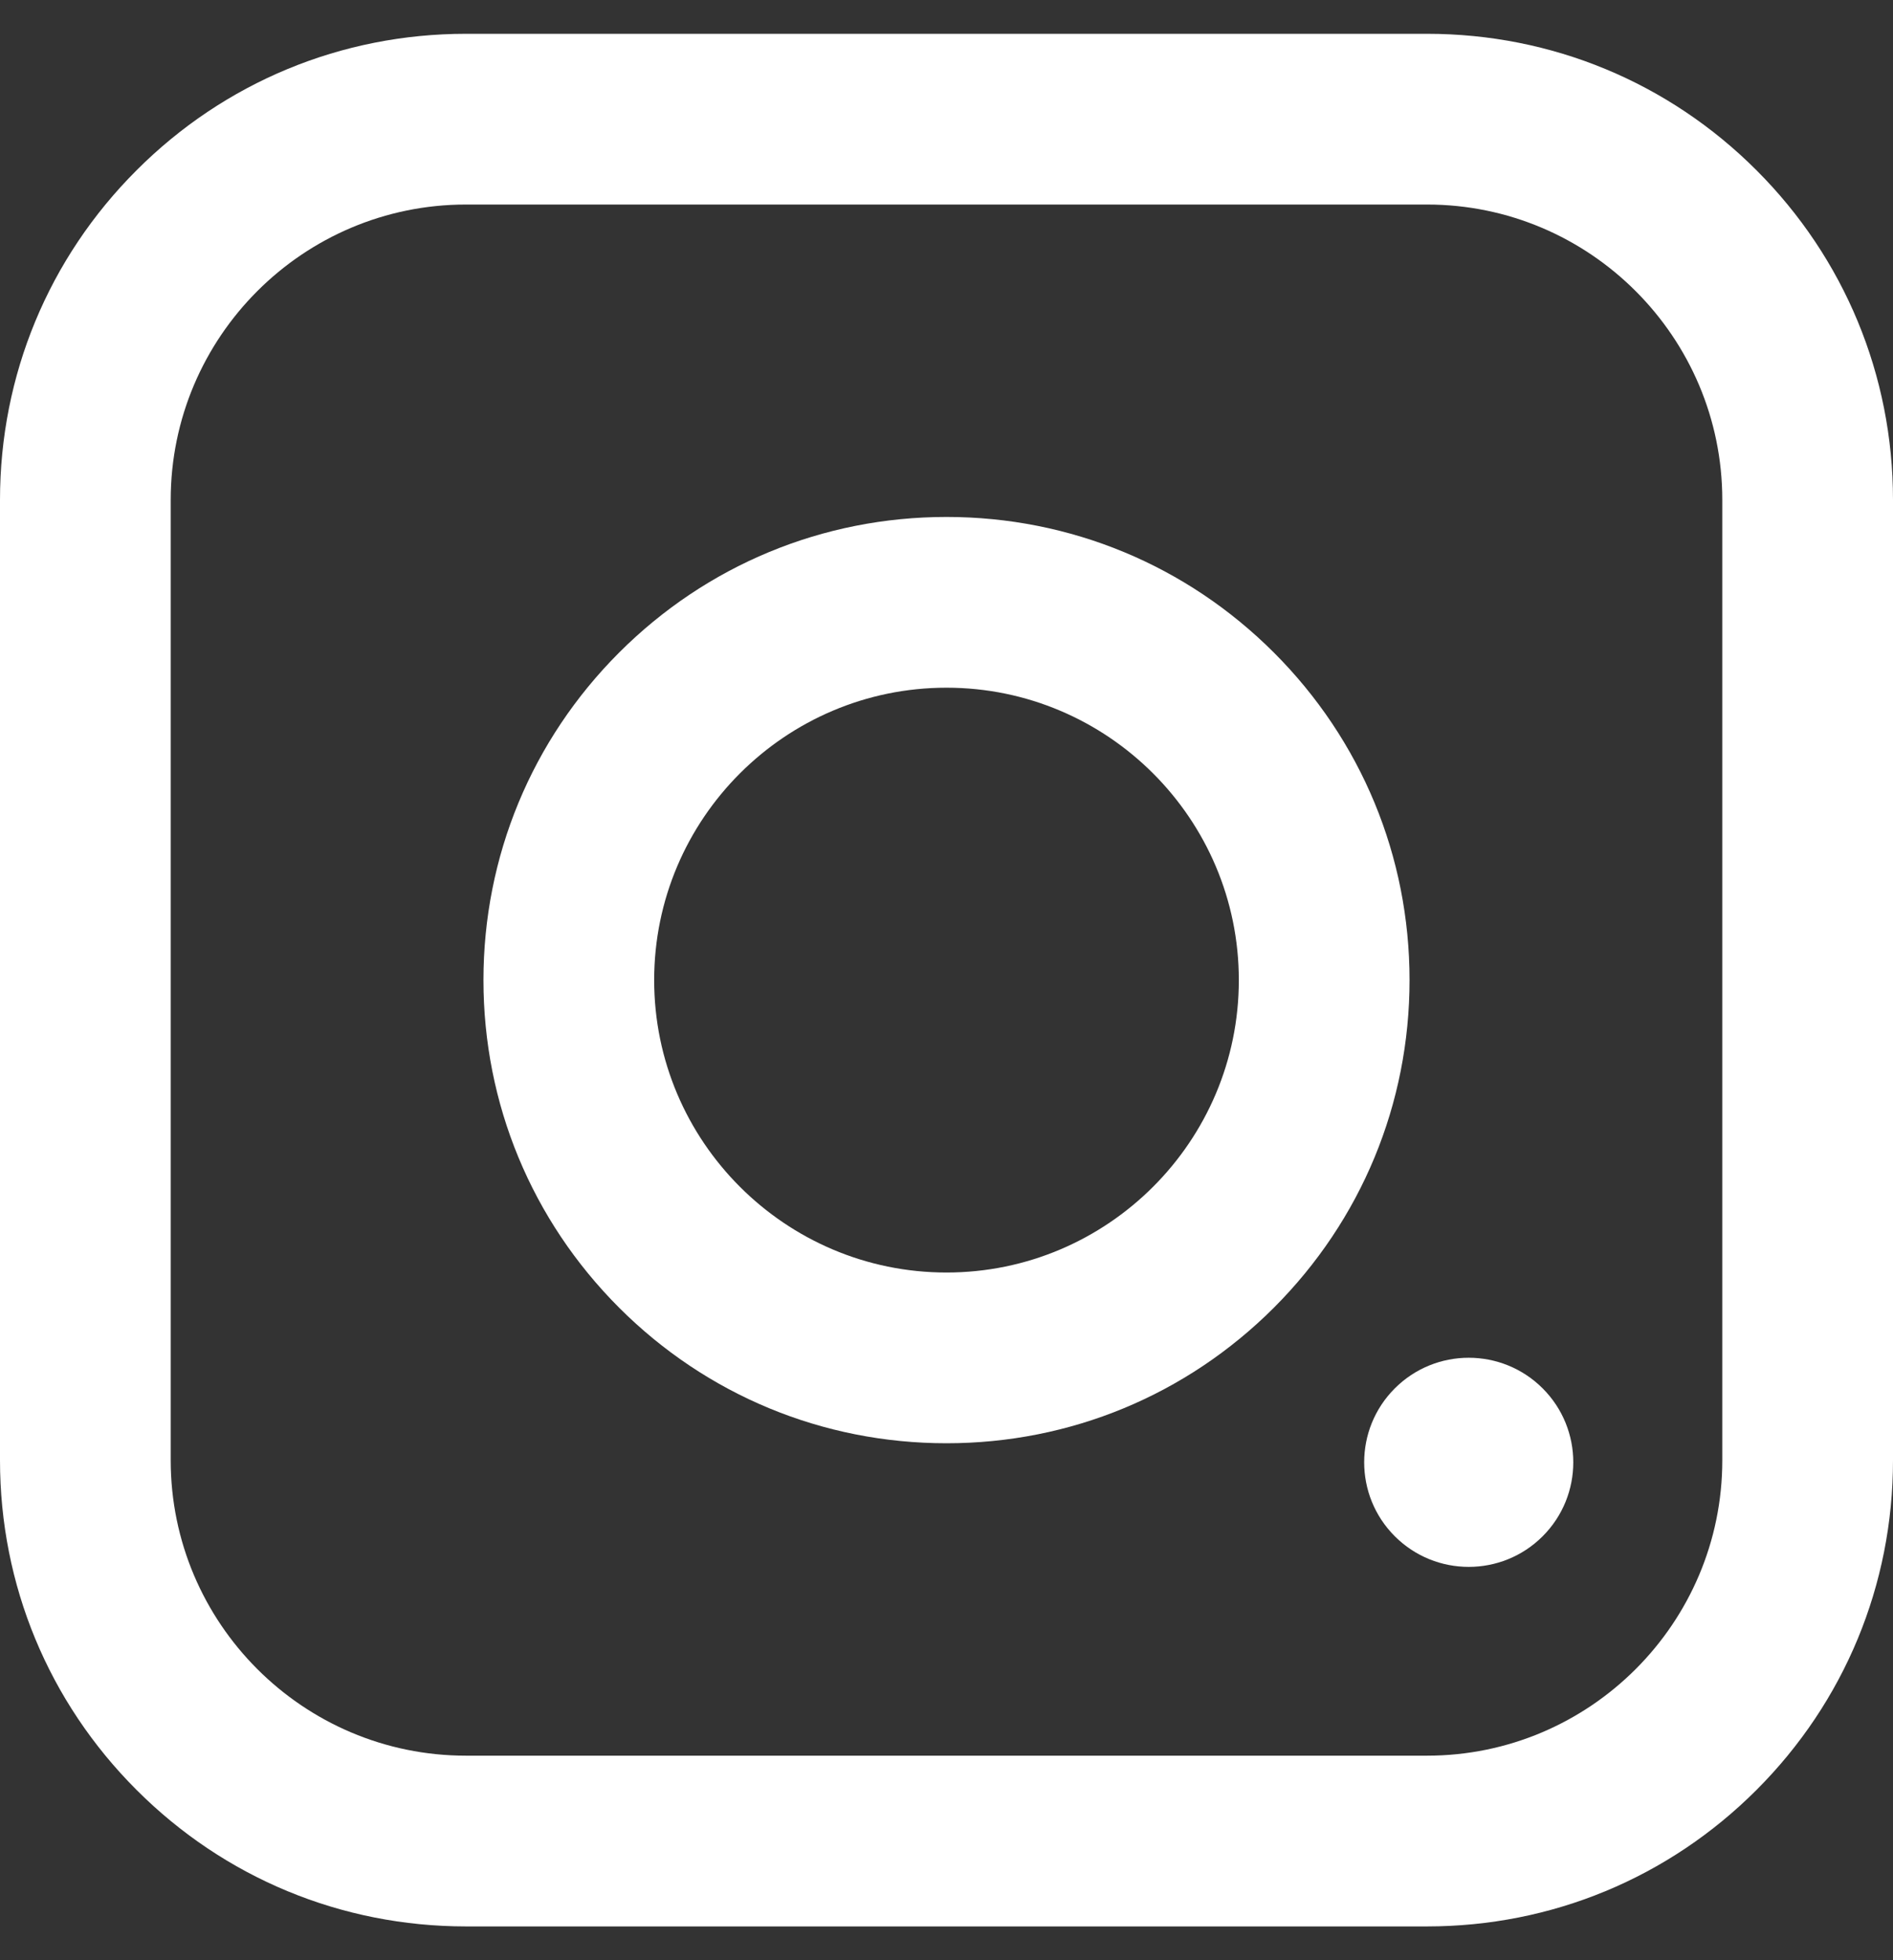
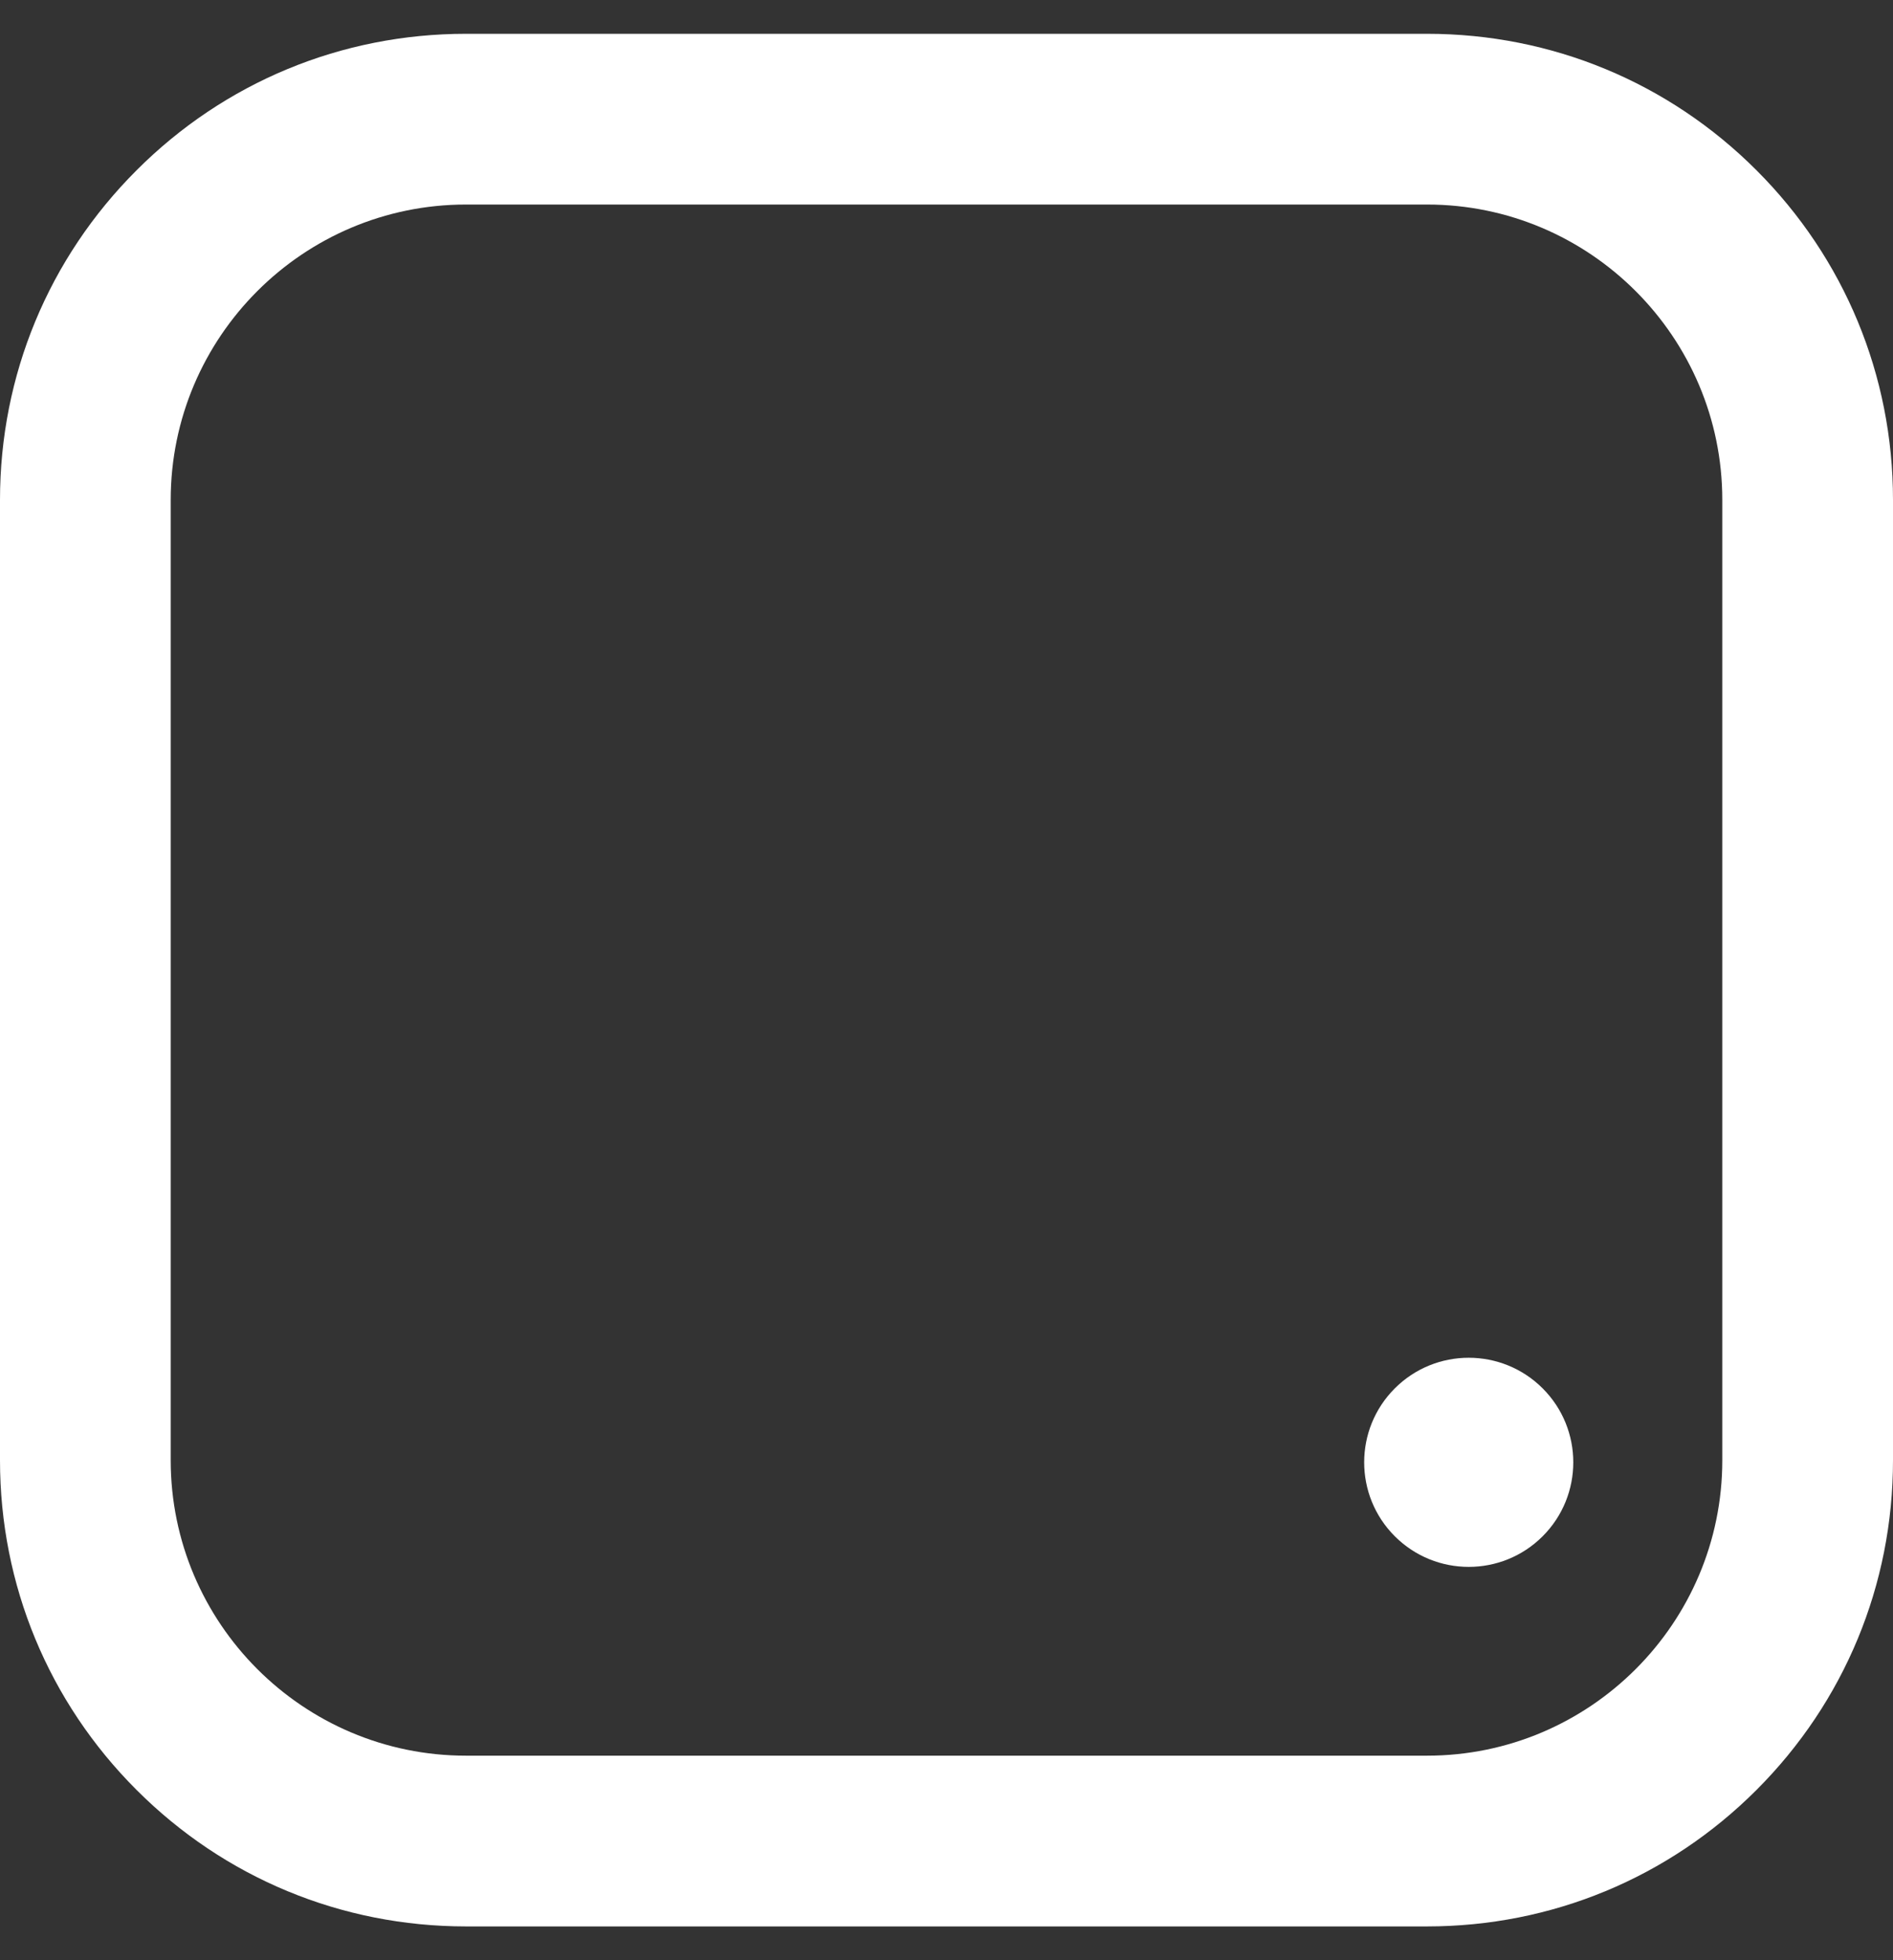
<svg xmlns="http://www.w3.org/2000/svg" width="28" height="29" viewBox="0 0 28 29" fill="none">
  <rect x="0" y="0" width="28" height="29" fill="#333333" stroke="none" />
  <path d="M21.108 0.5H6.892C5.051 0.5 3.32 1.217 2.019 2.52C0.717 3.822 0 5.554 0 7.396V21.604C0 23.446 0.717 25.178 2.019 26.48C3.32 27.783 5.051 28.5 6.892 28.5H21.108C22.949 28.5 24.68 27.783 25.982 26.48C27.283 25.178 28 23.446 28 21.604V7.396C28 5.554 27.283 3.822 25.982 2.52C24.68 1.217 22.949 0.5 21.108 0.5ZM6.892 25.974C4.484 25.974 2.525 24.013 2.525 21.604V7.396C2.525 4.986 4.484 3.026 6.892 3.026H21.108C23.516 3.026 25.475 4.987 25.475 7.396V21.604C25.475 24.014 23.516 25.974 21.108 25.974H6.892Z" fill="white" />
-   <path d="M14 7.648C12.171 7.648 10.451 8.361 9.157 9.655C7.864 10.949 7.151 12.67 7.151 14.5C7.151 16.331 7.864 18.051 9.157 19.346C10.451 20.64 12.171 21.352 14 21.352C15.829 21.352 17.549 20.64 18.843 19.346C20.136 18.051 20.849 16.331 20.849 14.5C20.849 12.67 20.137 10.949 18.843 9.655C17.549 8.361 15.829 7.648 14 7.648ZM14 18.826C11.616 18.826 9.676 16.885 9.676 14.5C9.676 12.114 11.616 10.174 14 10.174C16.384 10.174 18.324 12.114 18.324 14.5C18.324 16.885 16.384 18.826 14 18.826Z" fill="white" />
  <path d="M22.818 20.54C23.422 21.144 23.422 22.124 22.818 22.728C22.214 23.332 21.235 23.332 20.631 22.728C20.027 22.124 20.027 21.144 20.631 20.54C21.235 19.936 22.214 19.936 22.818 20.54Z" fill="white" />
</svg>